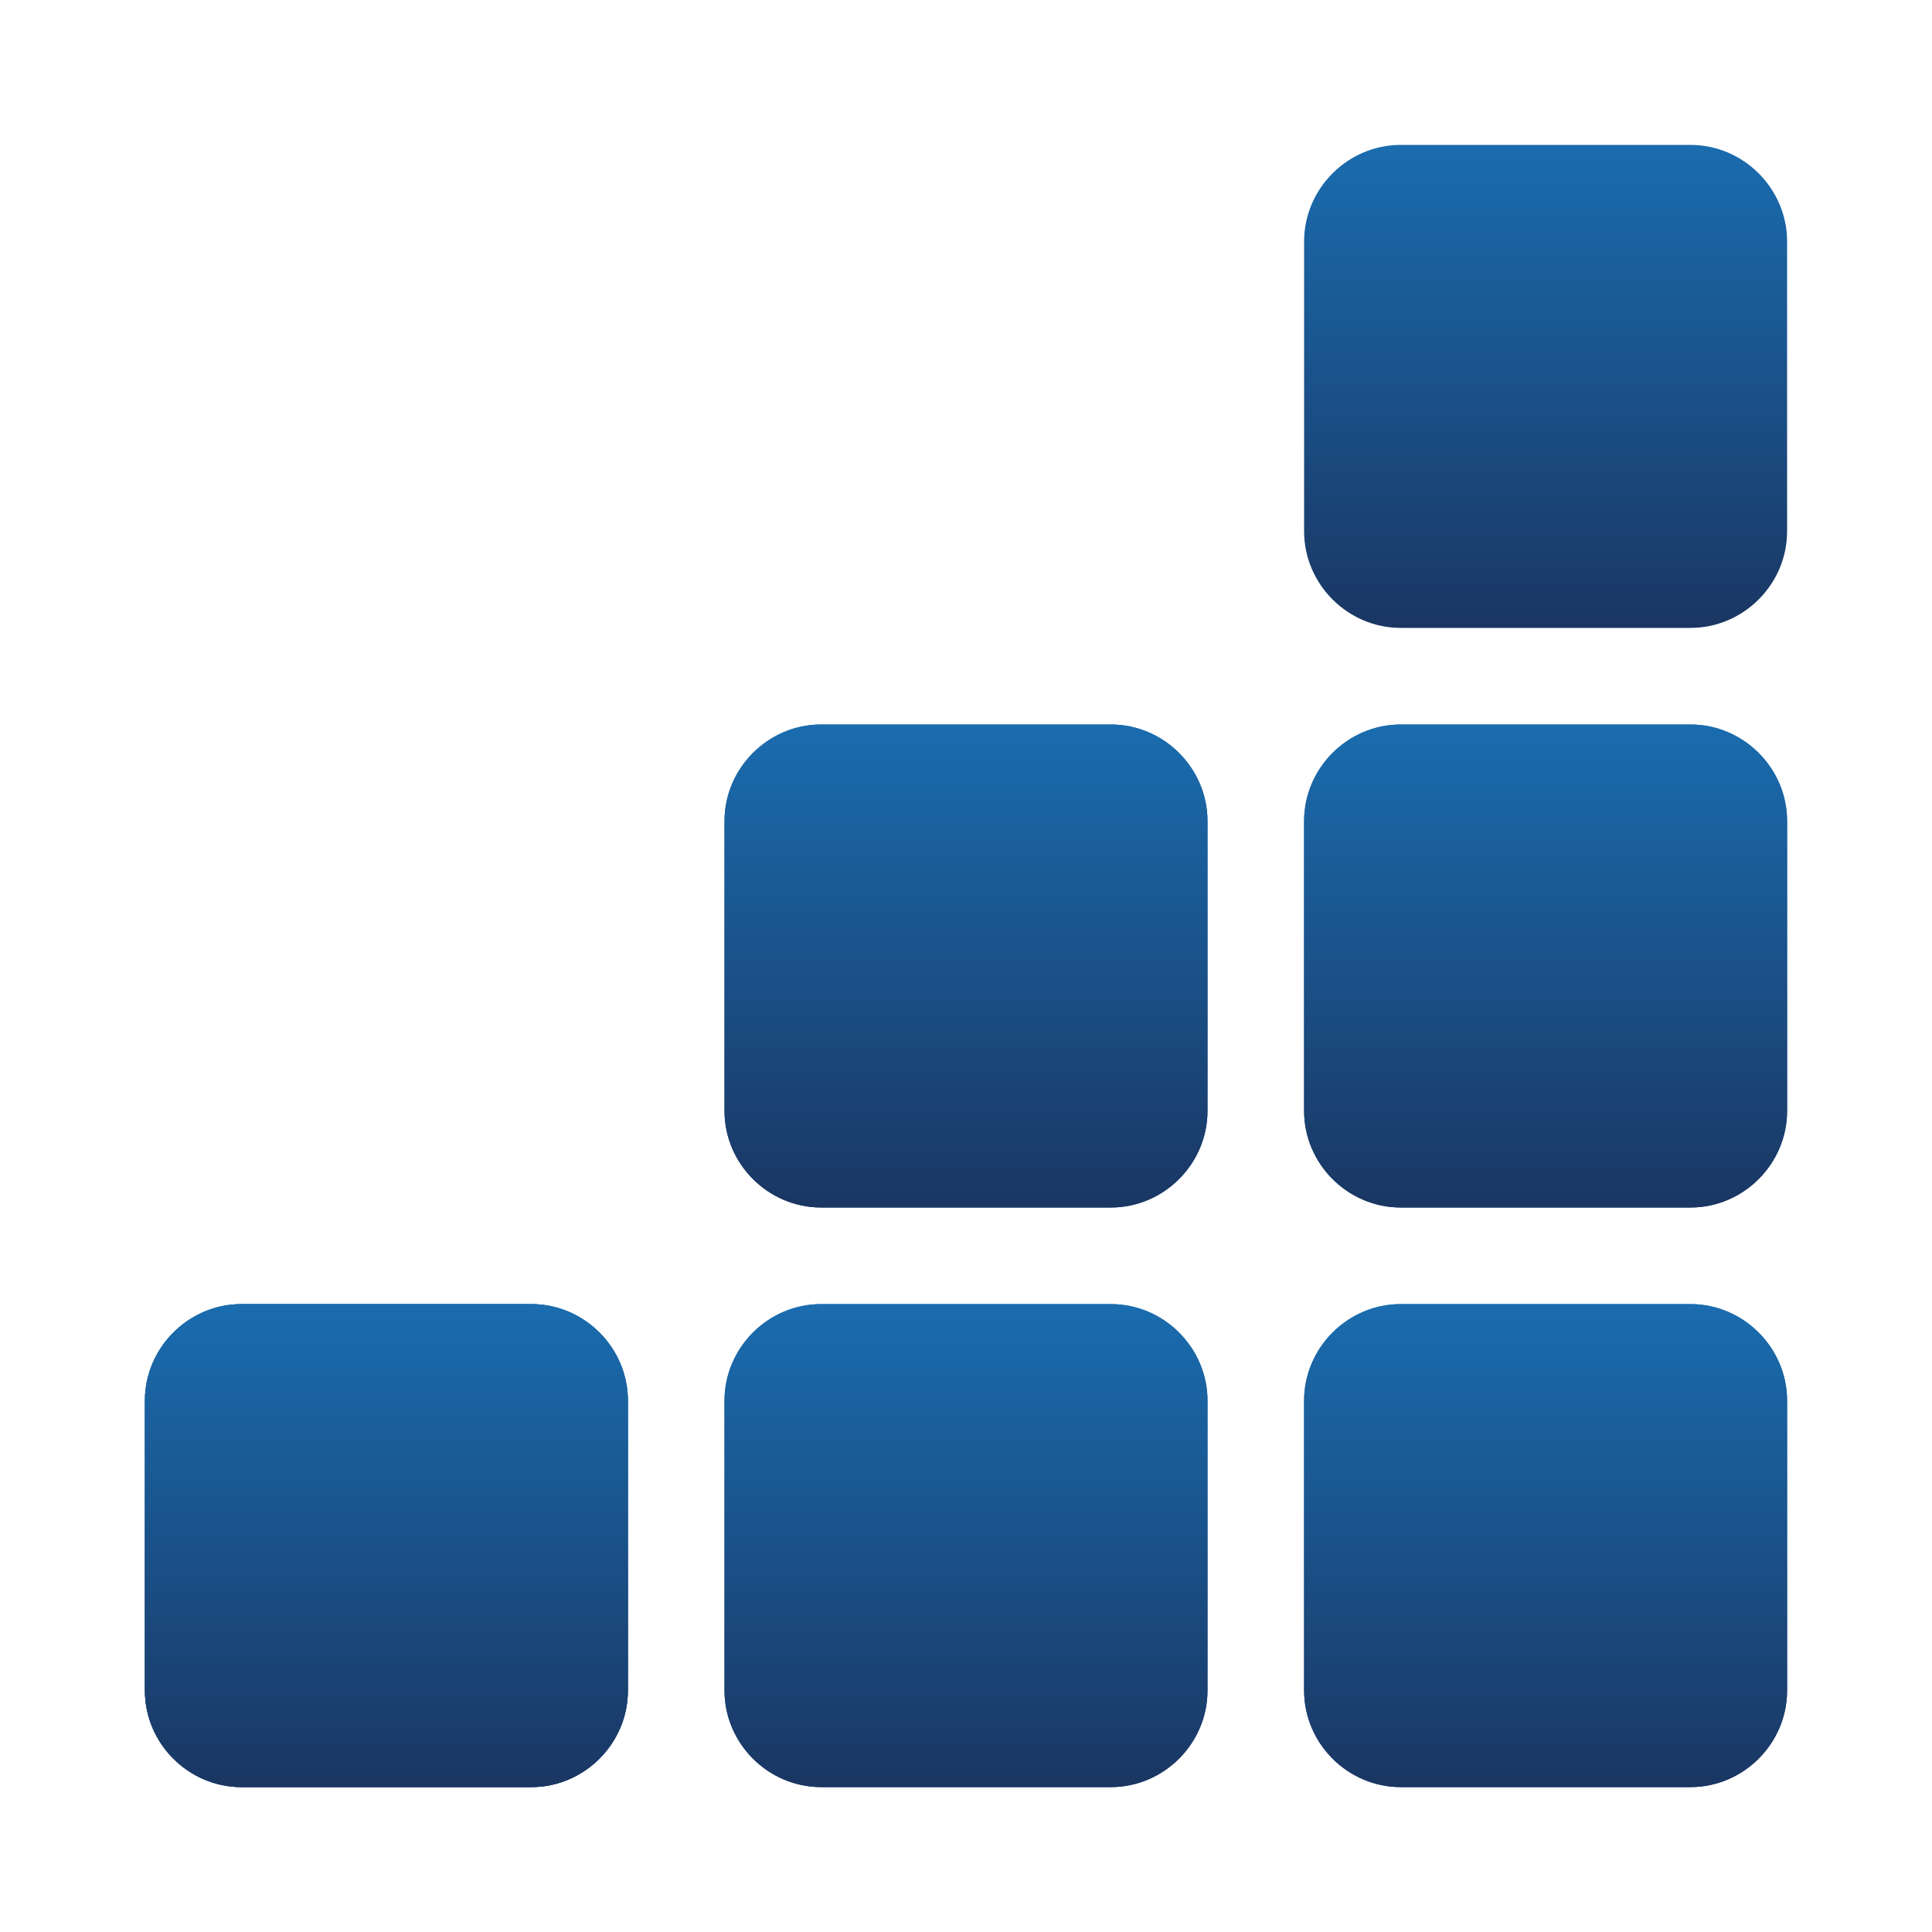
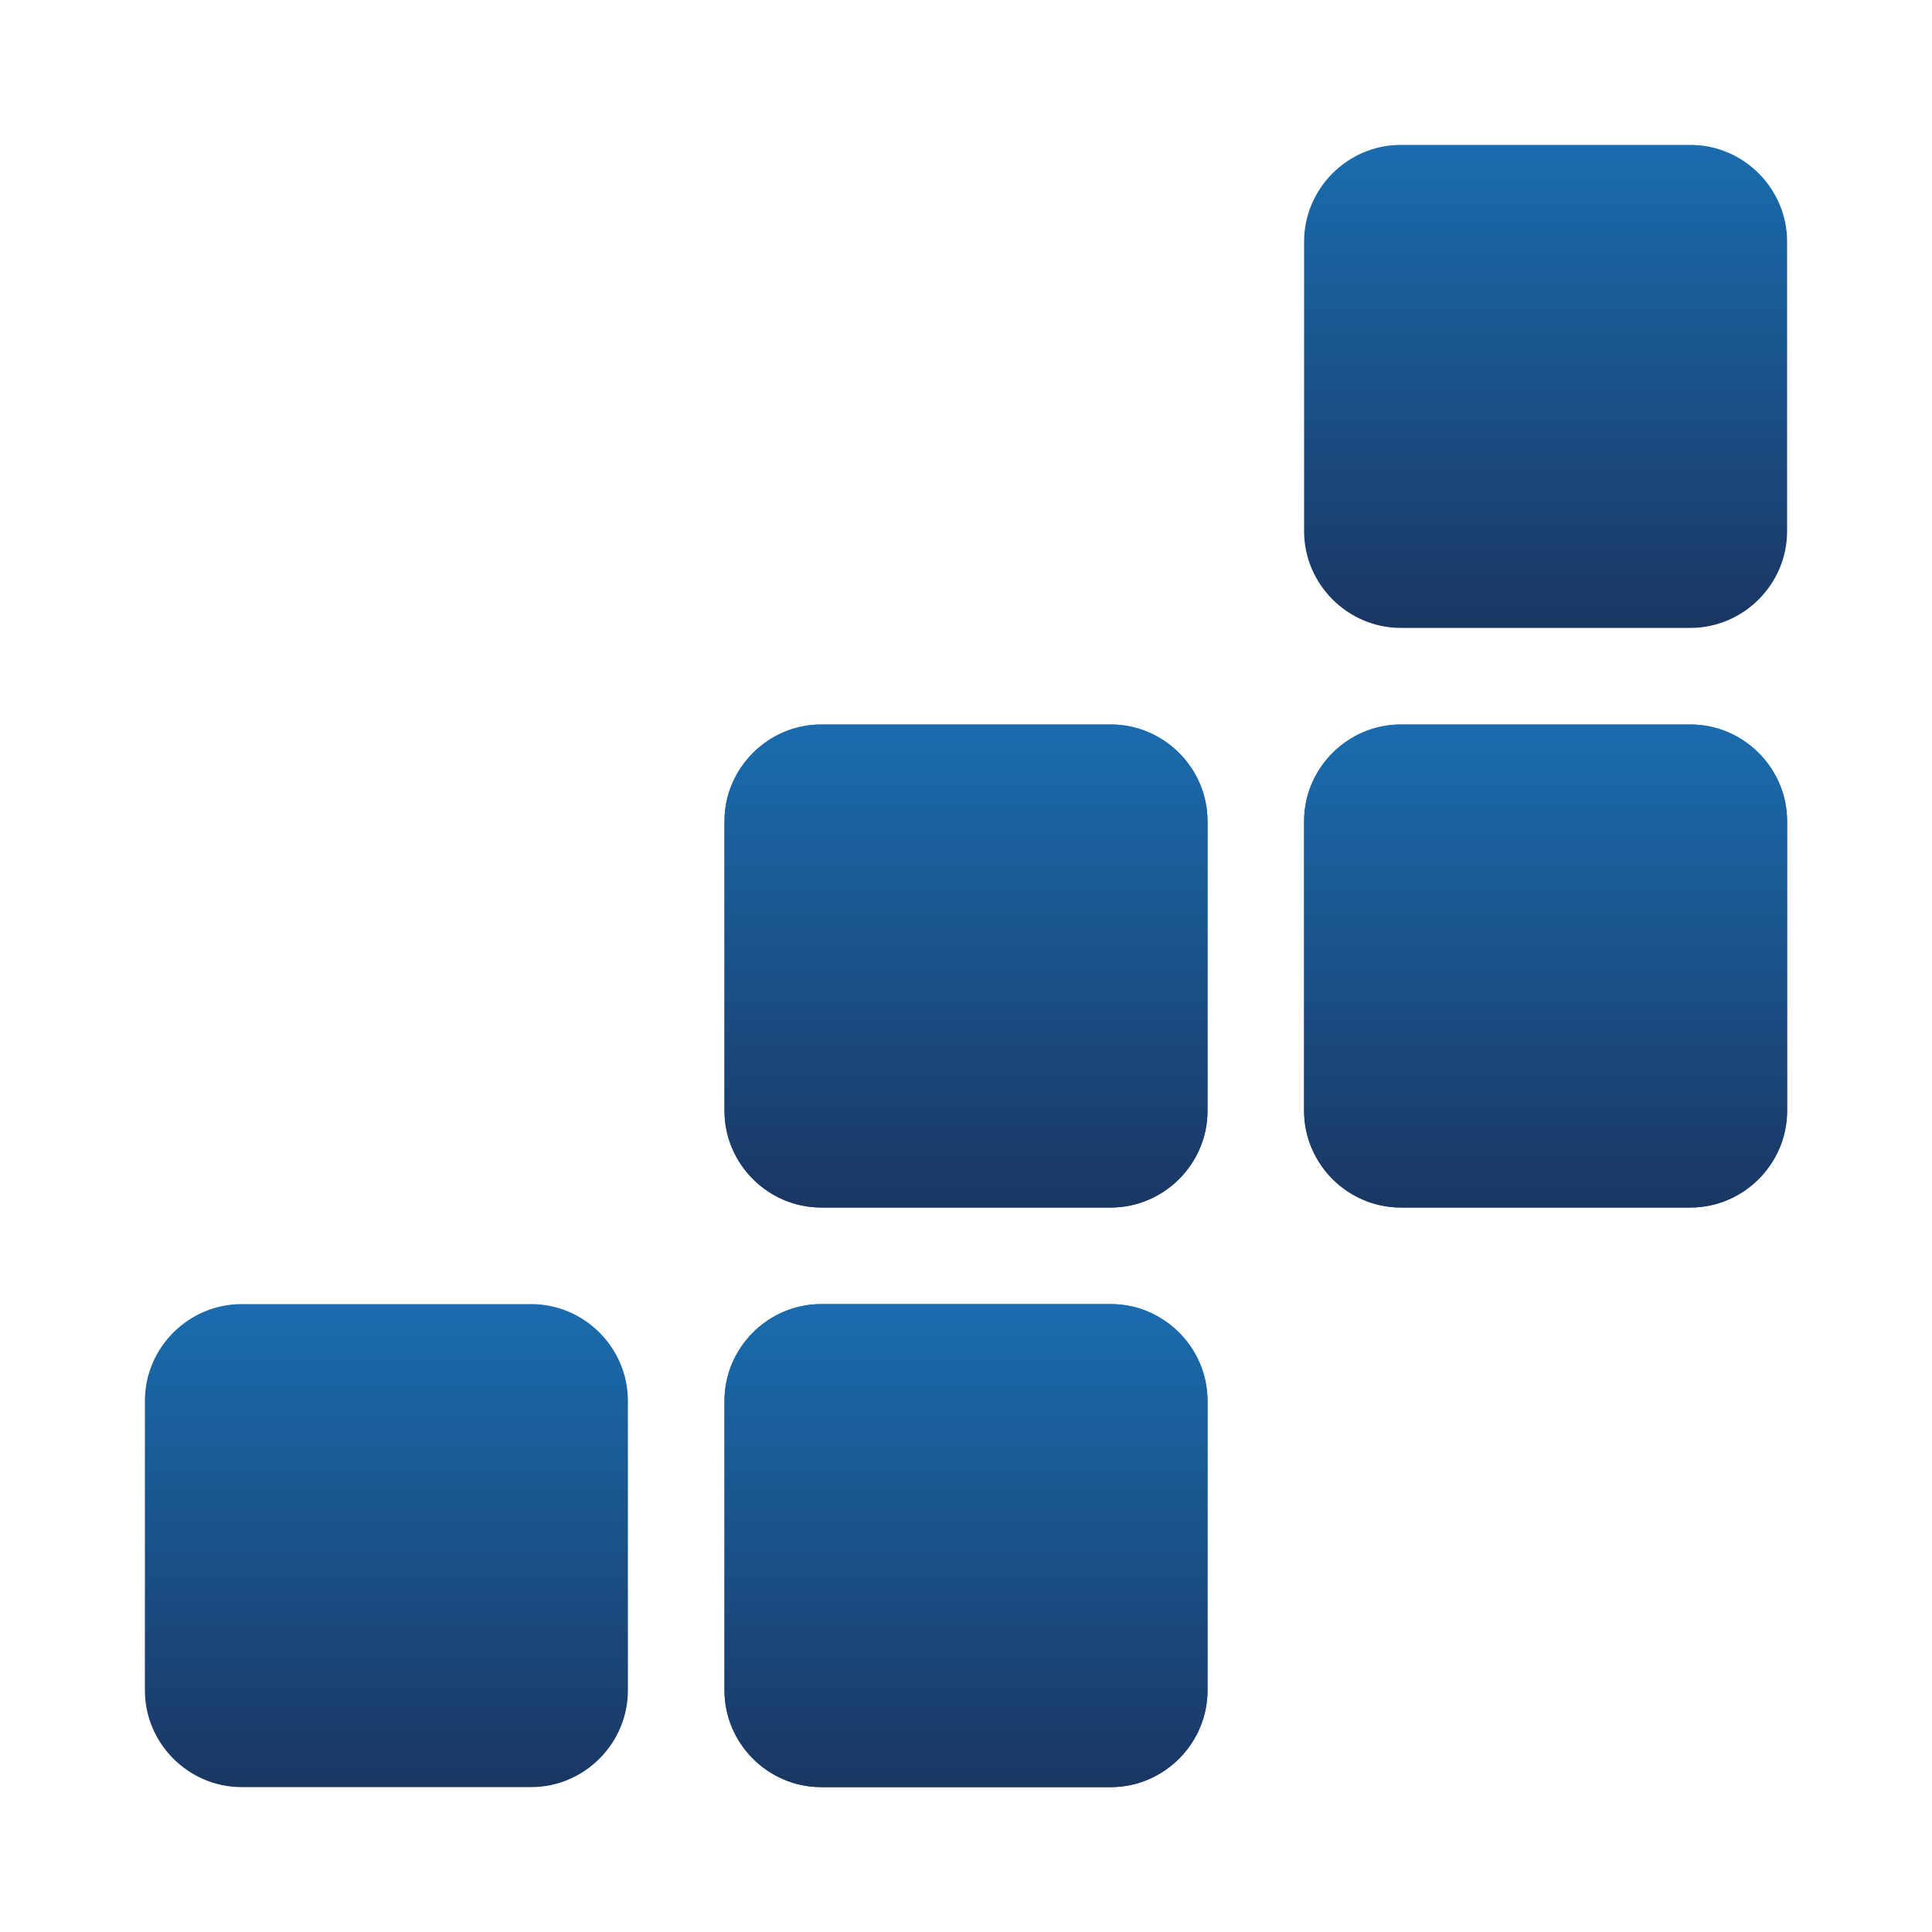
<svg xmlns="http://www.w3.org/2000/svg" width="80" height="80" viewBox="0 0 80 80" fill="none">
-   <path d="M22 54H10C7.807 54 6 55.807 6 58V70C6 72.193 7.807 74 10 74H22C24.193 74 26 72.193 26 70V58C26 55.807 24.193 54 22 54ZM21.06 66.916L16 69.831L10.94 66.916V61.084L16 58.169V60.289L12.771 62.145V65.855L16 67.711L19.229 65.855V62.145L21.06 61.084V66.916ZM17.446 63.181V64.843L16 65.663L14.554 64.843V63.181L16 62.361L17.446 63.181Z" fill="url(#paint0_linear_634_1300)" />
-   <path d="M22 54H10C7.807 54 6 55.807 6 58V70C6 72.193 7.807 74 10 74H22C24.193 74 26 72.193 26 70V58C26 55.807 24.193 54 22 54ZM21.06 66.916L16 69.831L10.94 66.916V61.084L16 58.169V60.289L12.771 62.145V65.855L16 67.711L19.229 65.855V62.145L21.06 61.084V66.916ZM17.446 63.181V64.843L16 65.663L14.554 64.843V63.181L16 62.361L17.446 63.181Z" fill="url(#paint1_linear_634_1300)" />
  <path d="M22 54H10C7.807 54 6 55.807 6 58V70C6 72.193 7.807 74 10 74H22C24.193 74 26 72.193 26 70V58C26 55.807 24.193 54 22 54Z" fill="url(#paint2_linear_634_1300)" />
  <path d="M70 30H58C55.807 30 54 31.807 54 34V46C54 48.193 55.807 50 58 50H70C72.193 50 74 48.193 74 46V34C74 31.807 72.193 30 70 30ZM69.06 42.916L64 45.831L58.94 42.916V37.084L64 34.169V36.289L60.771 38.145V41.855L64 43.711L67.229 41.855V38.145L69.06 37.084V42.916ZM65.446 39.181V40.843L64 41.663L62.554 40.843V39.181L64 38.361L65.446 39.181Z" fill="url(#paint3_linear_634_1300)" />
  <path d="M70 30H58C55.807 30 54 31.807 54 34V46C54 48.193 55.807 50 58 50H70C72.193 50 74 48.193 74 46V34C74 31.807 72.193 30 70 30Z" fill="url(#paint4_linear_634_1300)" />
  <path d="M46 30H34C31.807 30 30 31.807 30 34V46C30 48.193 31.807 50 34 50H46C48.193 50 50 48.193 50 46V34C50 31.807 48.193 30 46 30ZM45.06 42.916L40 45.831L34.94 42.916V37.084L40 34.169V36.289L36.771 38.145V41.855L40 43.711L43.229 41.855V38.145L45.06 37.084V42.916ZM41.446 39.181V40.843L40 41.663L38.554 40.843V39.181L40 38.361L41.446 39.181Z" fill="url(#paint5_linear_634_1300)" />
  <path d="M46 30H34C31.807 30 30 31.807 30 34V46C30 48.193 31.807 50 34 50H46C48.193 50 50 48.193 50 46V34C50 31.807 48.193 30 46 30Z" fill="url(#paint6_linear_634_1300)" />
  <path d="M70 6H58C55.807 6 54 7.807 54 10V22C54 24.193 55.807 26 58 26H70C72.193 26 74 24.193 74 22V10C74 7.807 72.193 6 70 6Z" fill="url(#paint7_linear_634_1300)" />
-   <path d="M70 54H58C55.807 54 54 55.807 54 58V70C54 72.193 55.807 74 58 74H70C72.193 74 74 72.193 74 70V58C74 55.807 72.193 54 70 54ZM69.06 66.916L64 69.831L58.94 66.916V61.084L64 58.169V60.289L60.771 62.145V65.855L64 67.711L67.229 65.855V62.145L69.06 61.084V66.916ZM65.446 63.181V64.843L64 65.663L62.554 64.843V63.181L64 62.361L65.446 63.181Z" fill="url(#paint8_linear_634_1300)" />
-   <path d="M70 54H58C55.807 54 54 55.807 54 58V70C54 72.193 55.807 74 58 74H70C72.193 74 74 72.193 74 70V58C74 55.807 72.193 54 70 54Z" fill="url(#paint9_linear_634_1300)" />
  <path d="M46 54H34C31.807 54 30 55.807 30 58V70C30 72.193 31.807 74 34 74H46C48.193 74 50 72.193 50 70V58C50 55.807 48.193 54 46 54ZM45.06 66.916L40 69.831L34.94 66.916V61.084L40 58.169V60.289L36.771 62.145V65.855L40 67.711L43.229 65.855V62.145L45.06 61.084V66.916ZM41.446 63.181V64.843L40 65.663L38.554 64.843V63.181L40 62.361L41.446 63.181Z" fill="url(#paint10_linear_634_1300)" />
  <path d="M46 54H34C31.807 54 30 55.807 30 58V70C30 72.193 31.807 74 34 74H46C48.193 74 50 72.193 50 70V58C50 55.807 48.193 54 46 54Z" fill="url(#paint11_linear_634_1300)" />
  <defs>
    <linearGradient id="paint0_linear_634_1300" x1="16.004" y1="74.464" x2="16.004" y2="50.763" gradientUnits="userSpaceOnUse">
      <stop stop-color="#1A3561" />
      <stop offset="1" stop-color="#1A75BB" />
    </linearGradient>
    <linearGradient id="paint1_linear_634_1300" x1="16.004" y1="74.464" x2="16.004" y2="50.763" gradientUnits="userSpaceOnUse">
      <stop stop-color="#1A3561" />
      <stop offset="1" stop-color="#1A75BB" />
    </linearGradient>
    <linearGradient id="paint2_linear_634_1300" x1="16.004" y1="74.464" x2="16.004" y2="50.763" gradientUnits="userSpaceOnUse">
      <stop stop-color="#1A3561" />
      <stop offset="1" stop-color="#1A75BB" />
    </linearGradient>
    <linearGradient id="paint3_linear_634_1300" x1="64.004" y1="50.464" x2="64.004" y2="26.763" gradientUnits="userSpaceOnUse">
      <stop stop-color="#1A3561" />
      <stop offset="1" stop-color="#1A75BB" />
    </linearGradient>
    <linearGradient id="paint4_linear_634_1300" x1="64.004" y1="50.464" x2="64.004" y2="26.763" gradientUnits="userSpaceOnUse">
      <stop stop-color="#1A3561" />
      <stop offset="1" stop-color="#1A75BB" />
    </linearGradient>
    <linearGradient id="paint5_linear_634_1300" x1="40.004" y1="50.464" x2="40.004" y2="26.763" gradientUnits="userSpaceOnUse">
      <stop stop-color="#1A3561" />
      <stop offset="1" stop-color="#1A75BB" />
    </linearGradient>
    <linearGradient id="paint6_linear_634_1300" x1="40.004" y1="50.464" x2="40.004" y2="26.763" gradientUnits="userSpaceOnUse">
      <stop stop-color="#1A3561" />
      <stop offset="1" stop-color="#1A75BB" />
    </linearGradient>
    <linearGradient id="paint7_linear_634_1300" x1="64.004" y1="26.464" x2="64.004" y2="2.763" gradientUnits="userSpaceOnUse">
      <stop stop-color="#1A3561" />
      <stop offset="1" stop-color="#1A75BB" />
    </linearGradient>
    <linearGradient id="paint8_linear_634_1300" x1="64.004" y1="74.464" x2="64.004" y2="50.763" gradientUnits="userSpaceOnUse">
      <stop stop-color="#1A3561" />
      <stop offset="1" stop-color="#1A75BB" />
    </linearGradient>
    <linearGradient id="paint9_linear_634_1300" x1="64.004" y1="74.464" x2="64.004" y2="50.763" gradientUnits="userSpaceOnUse">
      <stop stop-color="#1A3561" />
      <stop offset="1" stop-color="#1A75BB" />
    </linearGradient>
    <linearGradient id="paint10_linear_634_1300" x1="40.004" y1="74.464" x2="40.004" y2="50.763" gradientUnits="userSpaceOnUse">
      <stop stop-color="#1A3561" />
      <stop offset="1" stop-color="#1A75BB" />
    </linearGradient>
    <linearGradient id="paint11_linear_634_1300" x1="40.004" y1="74.464" x2="40.004" y2="50.763" gradientUnits="userSpaceOnUse">
      <stop stop-color="#1A3561" />
      <stop offset="1" stop-color="#1A75BB" />
    </linearGradient>
  </defs>
</svg>